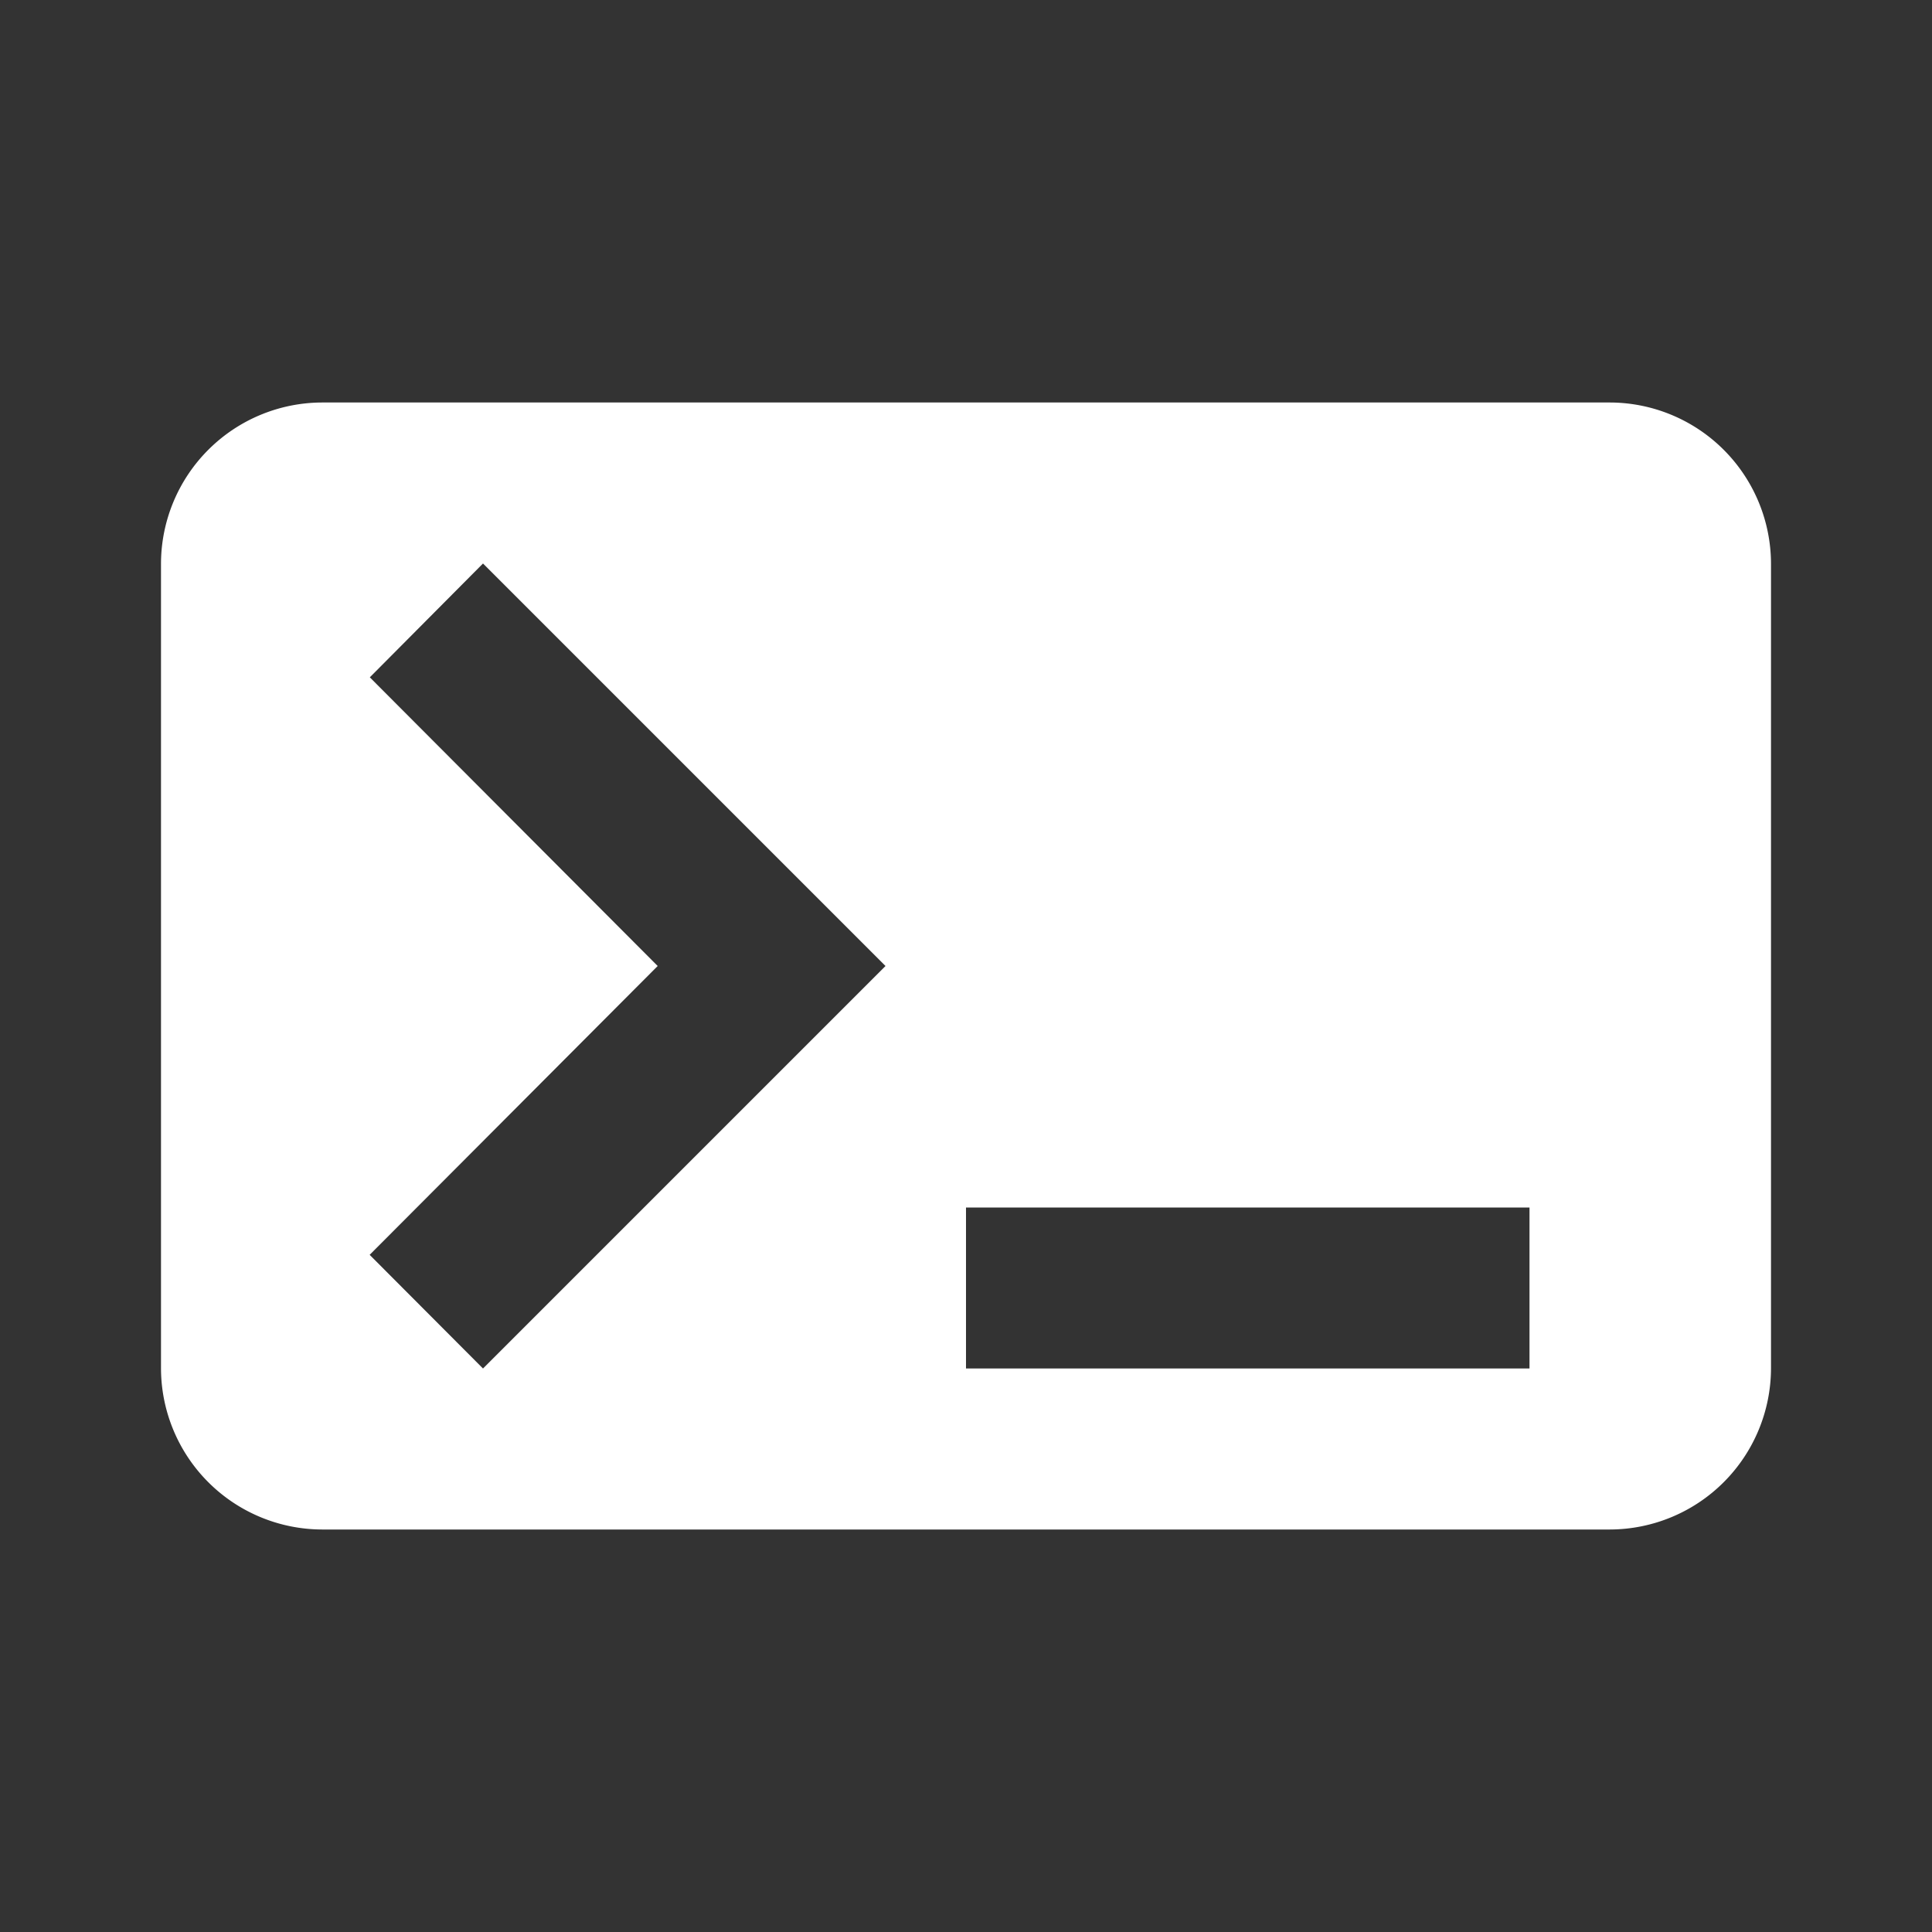
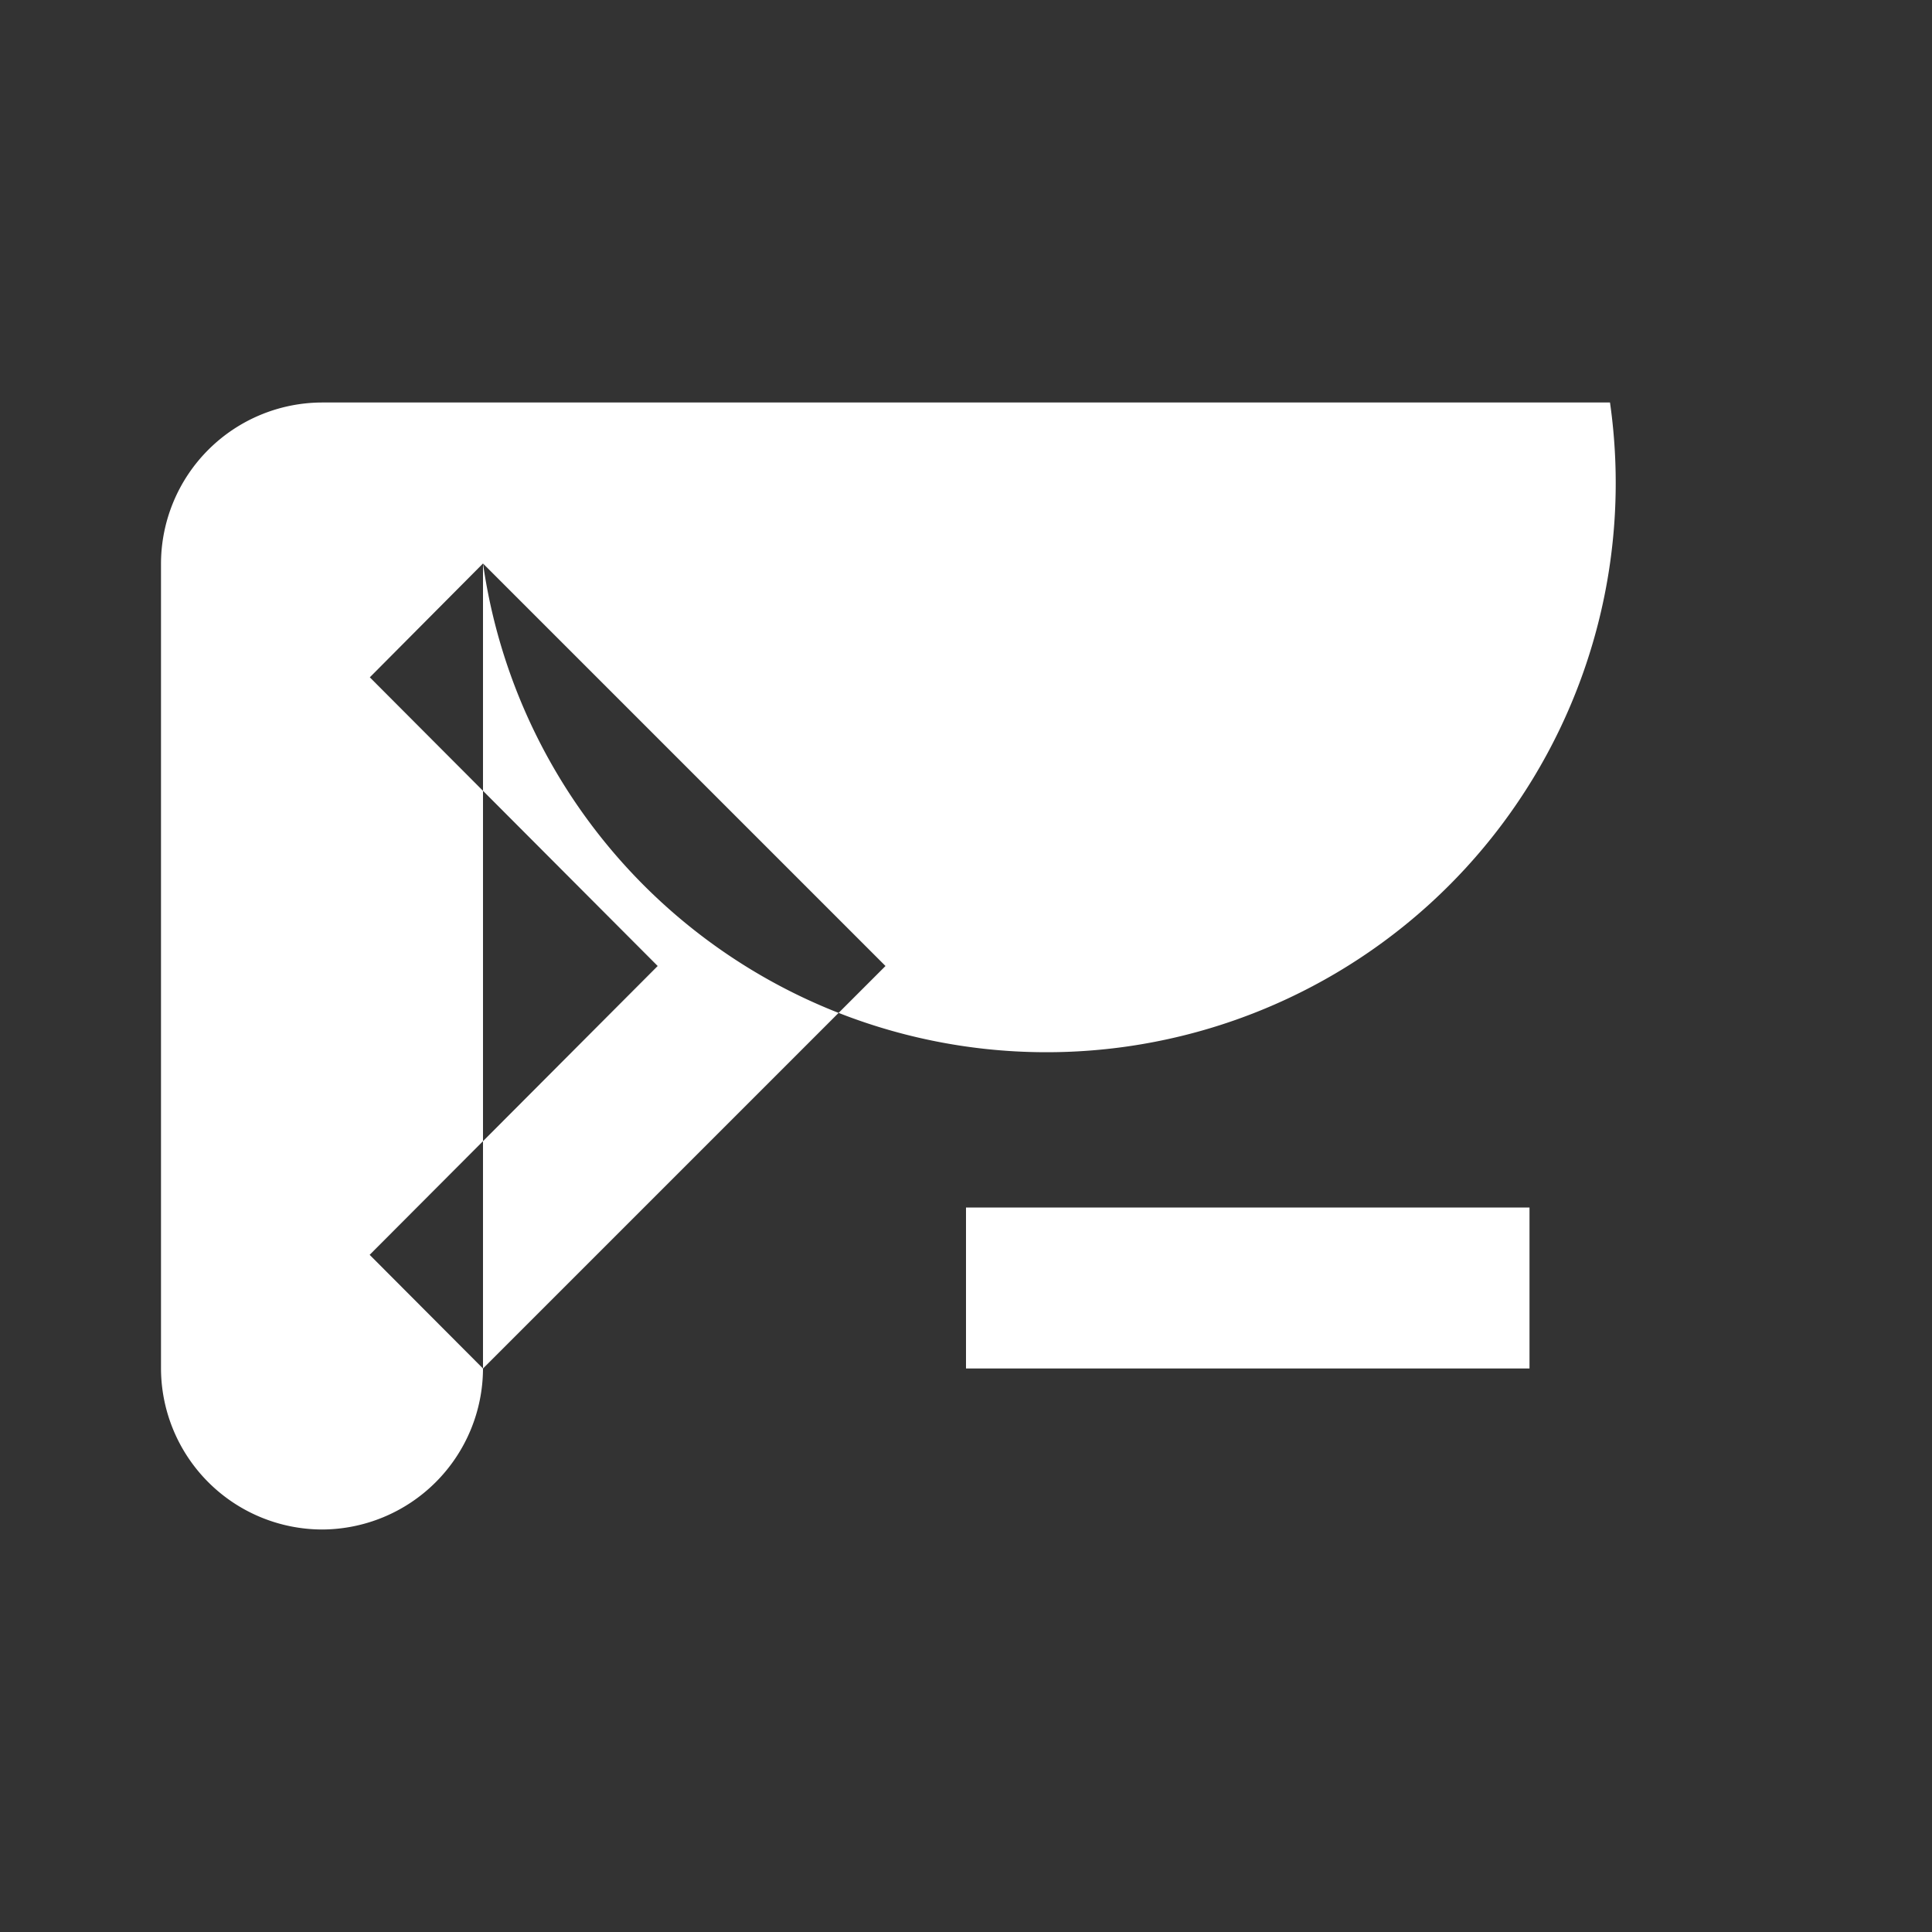
<svg xmlns="http://www.w3.org/2000/svg" viewBox="0 0 24 24" fill="#fff">
  <rect x="0" y="0" width="24" height="24" fill="#333333" stroke="none" />
-   <path d="M20,5H4A2.006,2.006,0,0,0,2,7V17a2.006,2.006,0,0,0,2,2H20a2.006,2.006,0,0,0,2-2V7A2.006,2.006,0,0,0,20,5ZM6,17,4.592,15.588,8.17,12,4.594,8.414,6,7l5,5Zm13,0H12V15h7Z" />
+   <path d="M20,5H4A2.006,2.006,0,0,0,2,7V17a2.006,2.006,0,0,0,2,2a2.006,2.006,0,0,0,2-2V7A2.006,2.006,0,0,0,20,5ZM6,17,4.592,15.588,8.17,12,4.594,8.414,6,7l5,5Zm13,0H12V15h7Z" />
</svg>